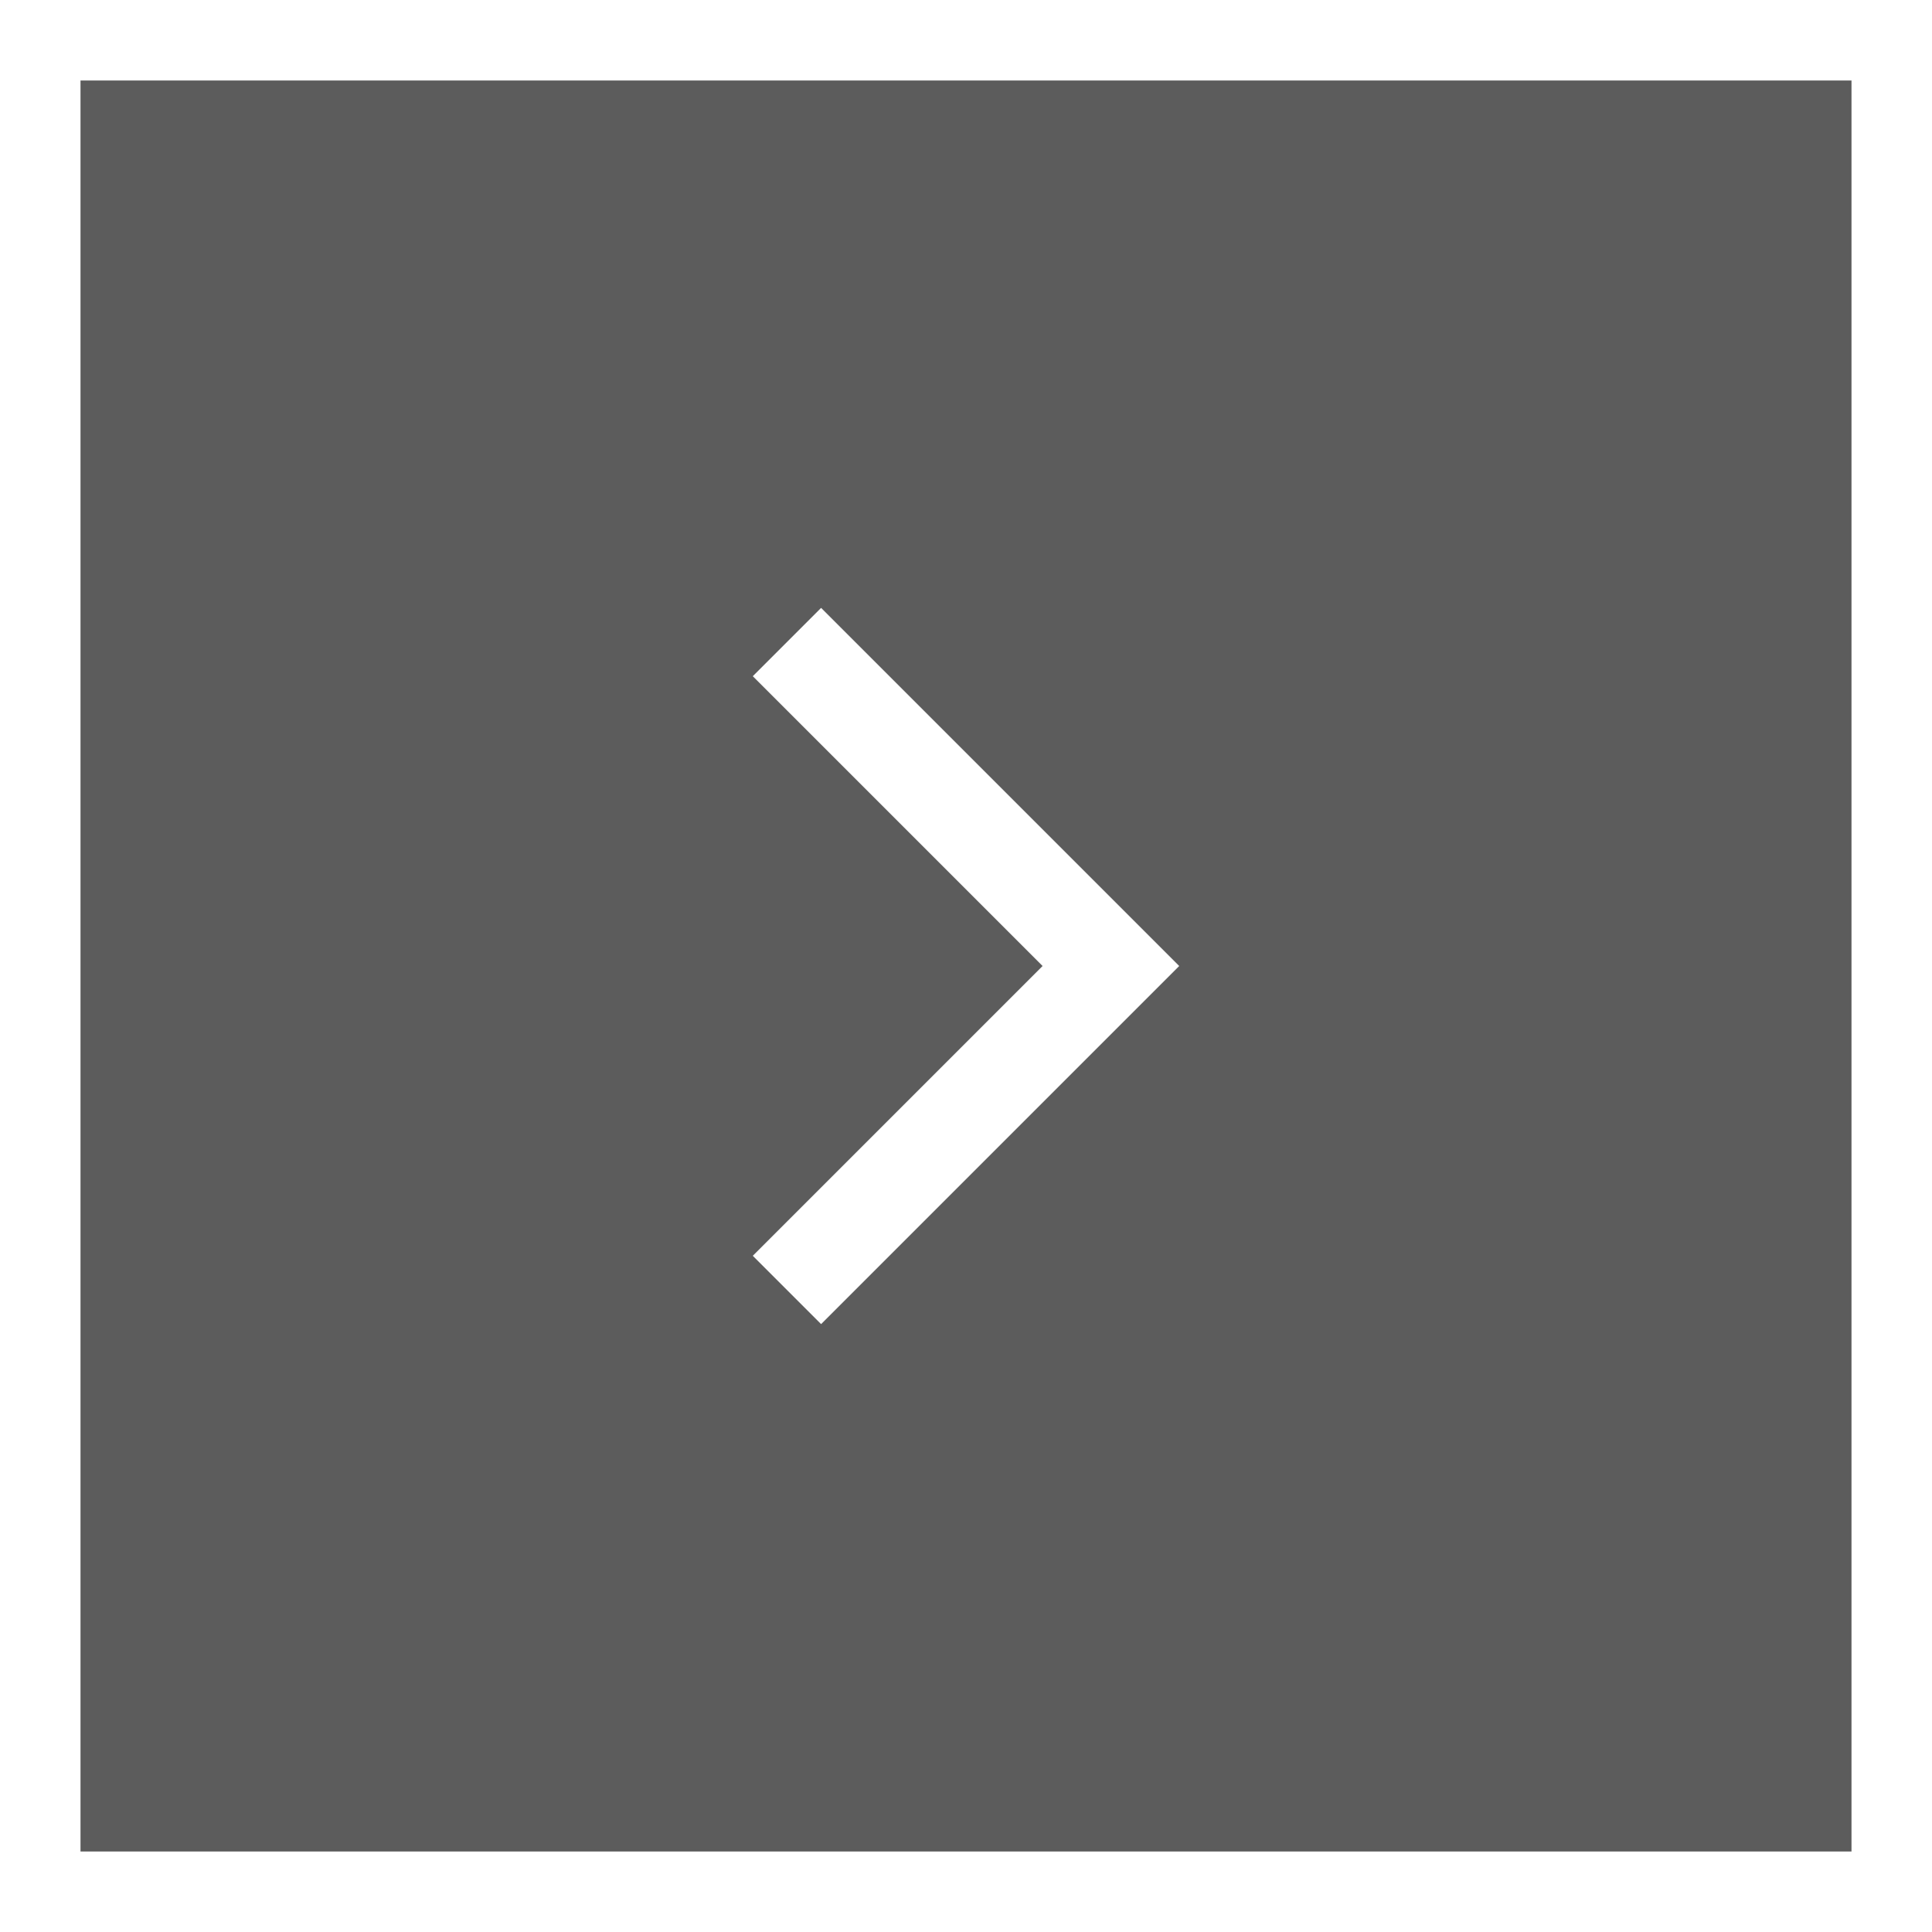
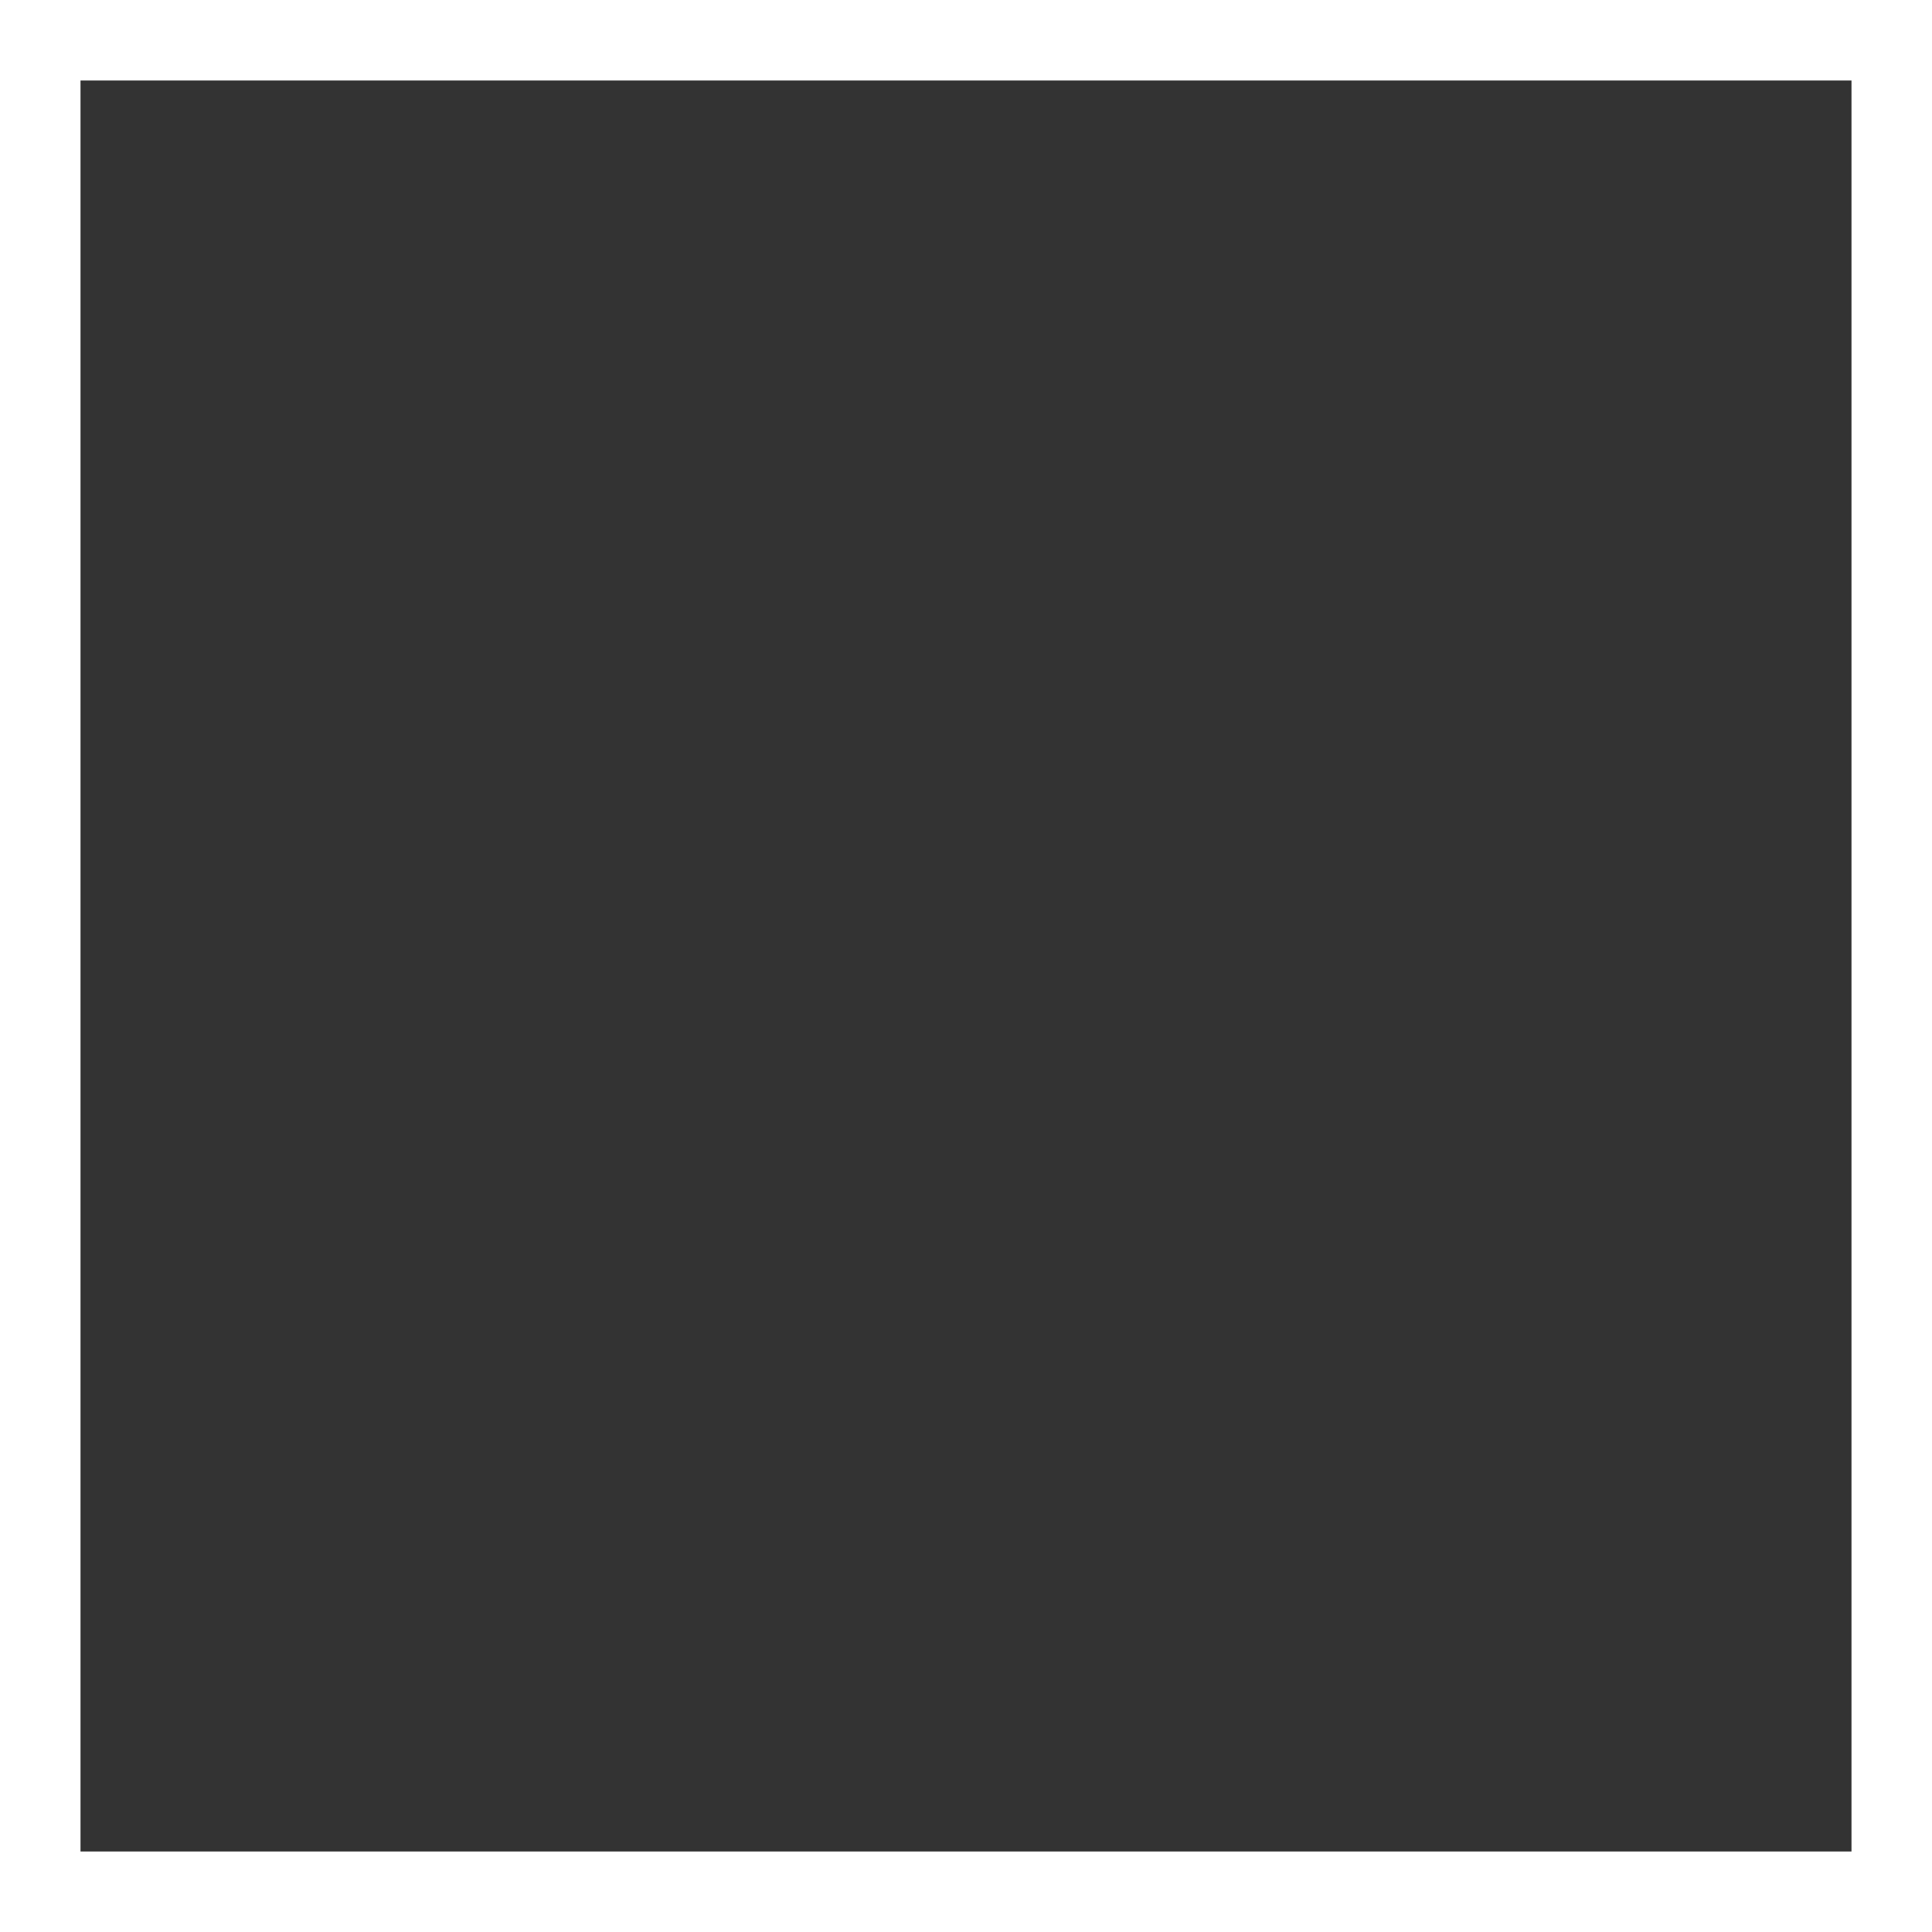
<svg xmlns="http://www.w3.org/2000/svg" width="30" height="30" viewBox="0 0 30 30" fill="none">
  <rect x="0" y="0" width="30" height="30" fill="#333333" stroke="none" />
-   <rect x="0.625" y="0.625" width="28.75" height="28.75" fill="white" fill-opacity="0.2" />
  <rect x="0.625" y="0.625" width="28.75" height="28.75" stroke="white" stroke-width="1.25" />
-   <path d="M12.75 19.5L17.25 15L12.75 10.5" stroke="white" stroke-width="1.5" stroke-linecap="square" />
</svg>